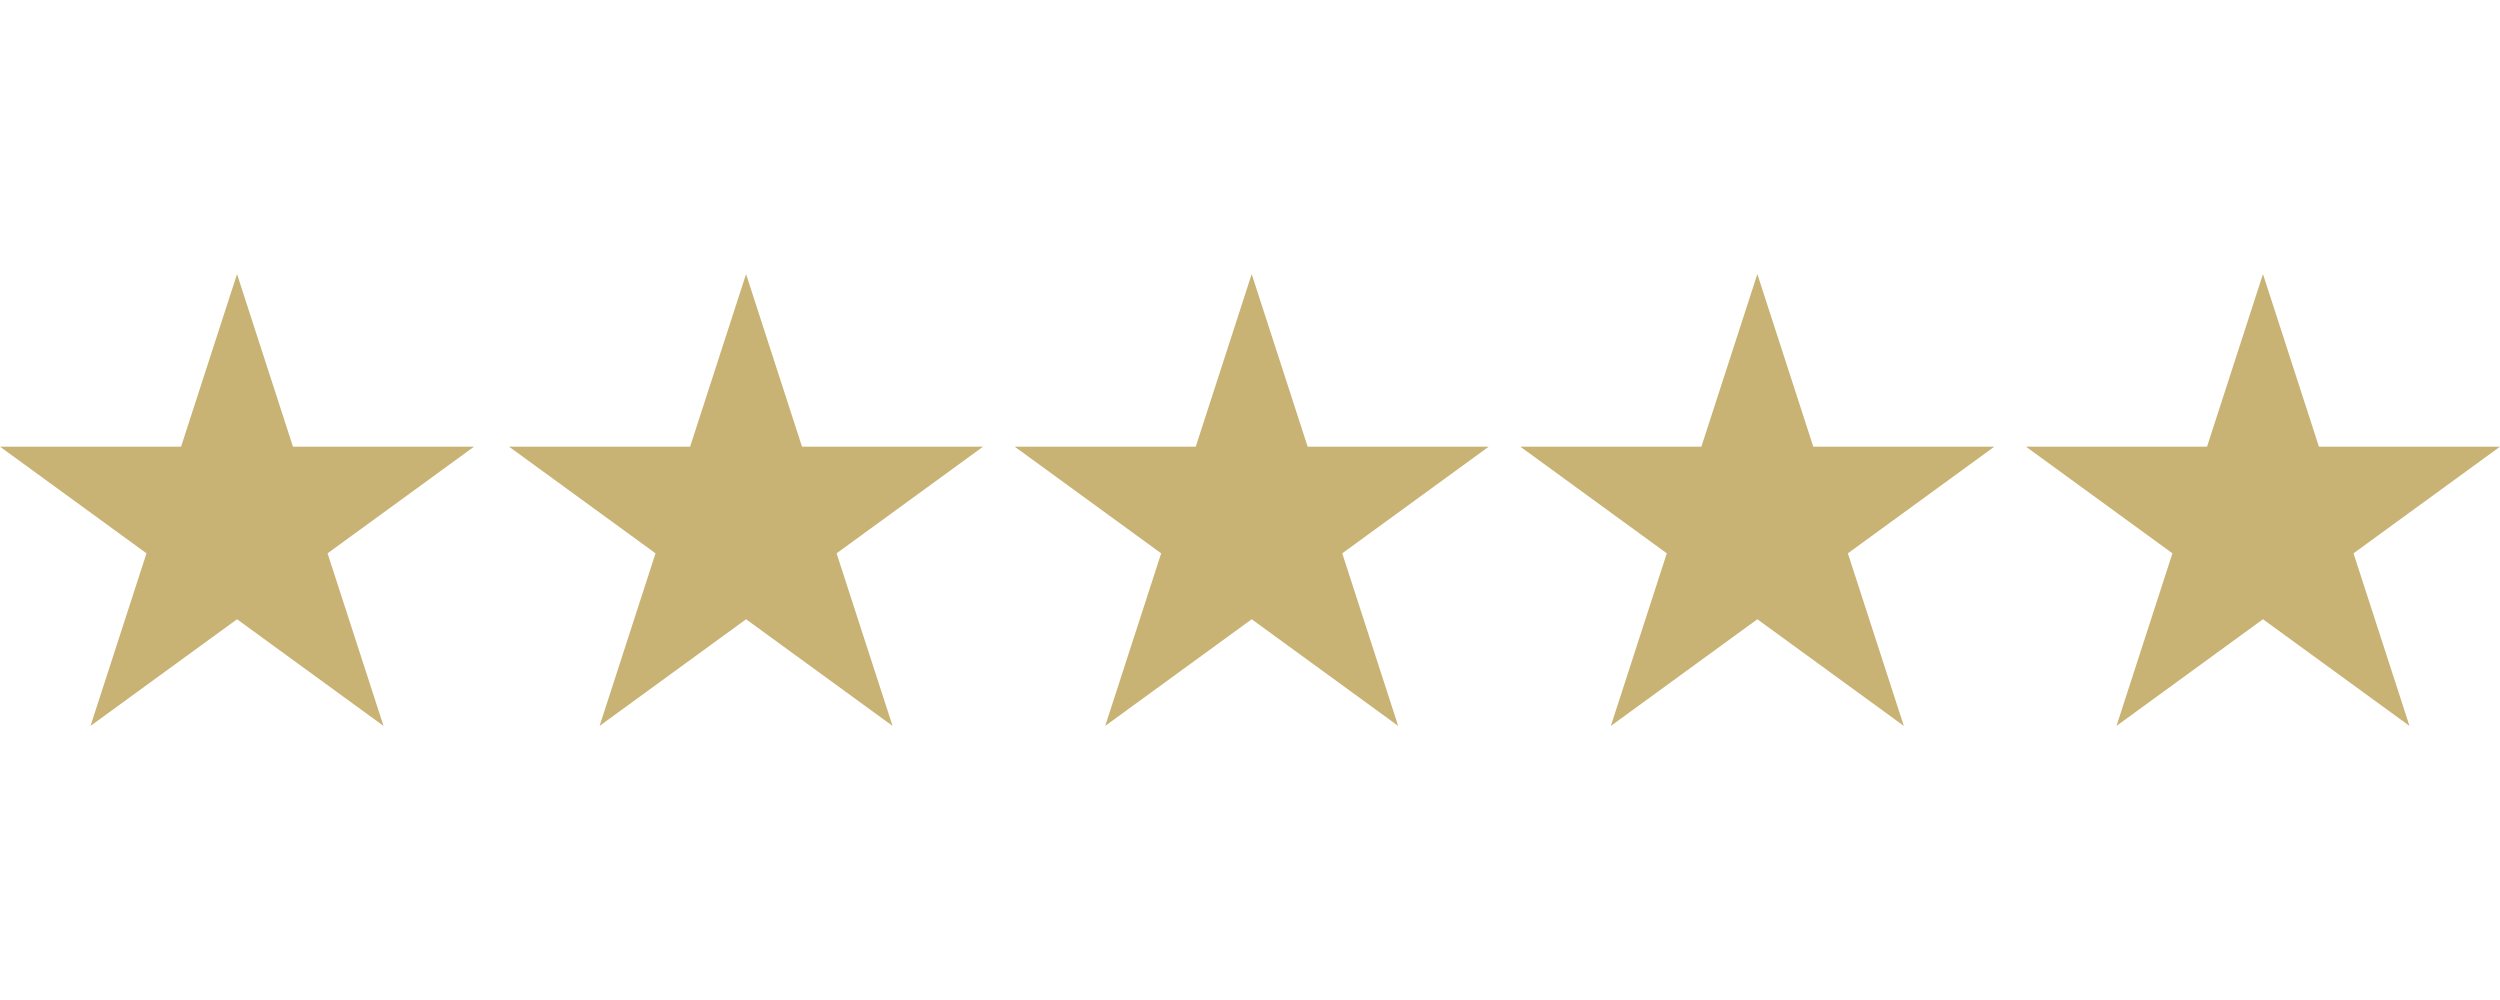
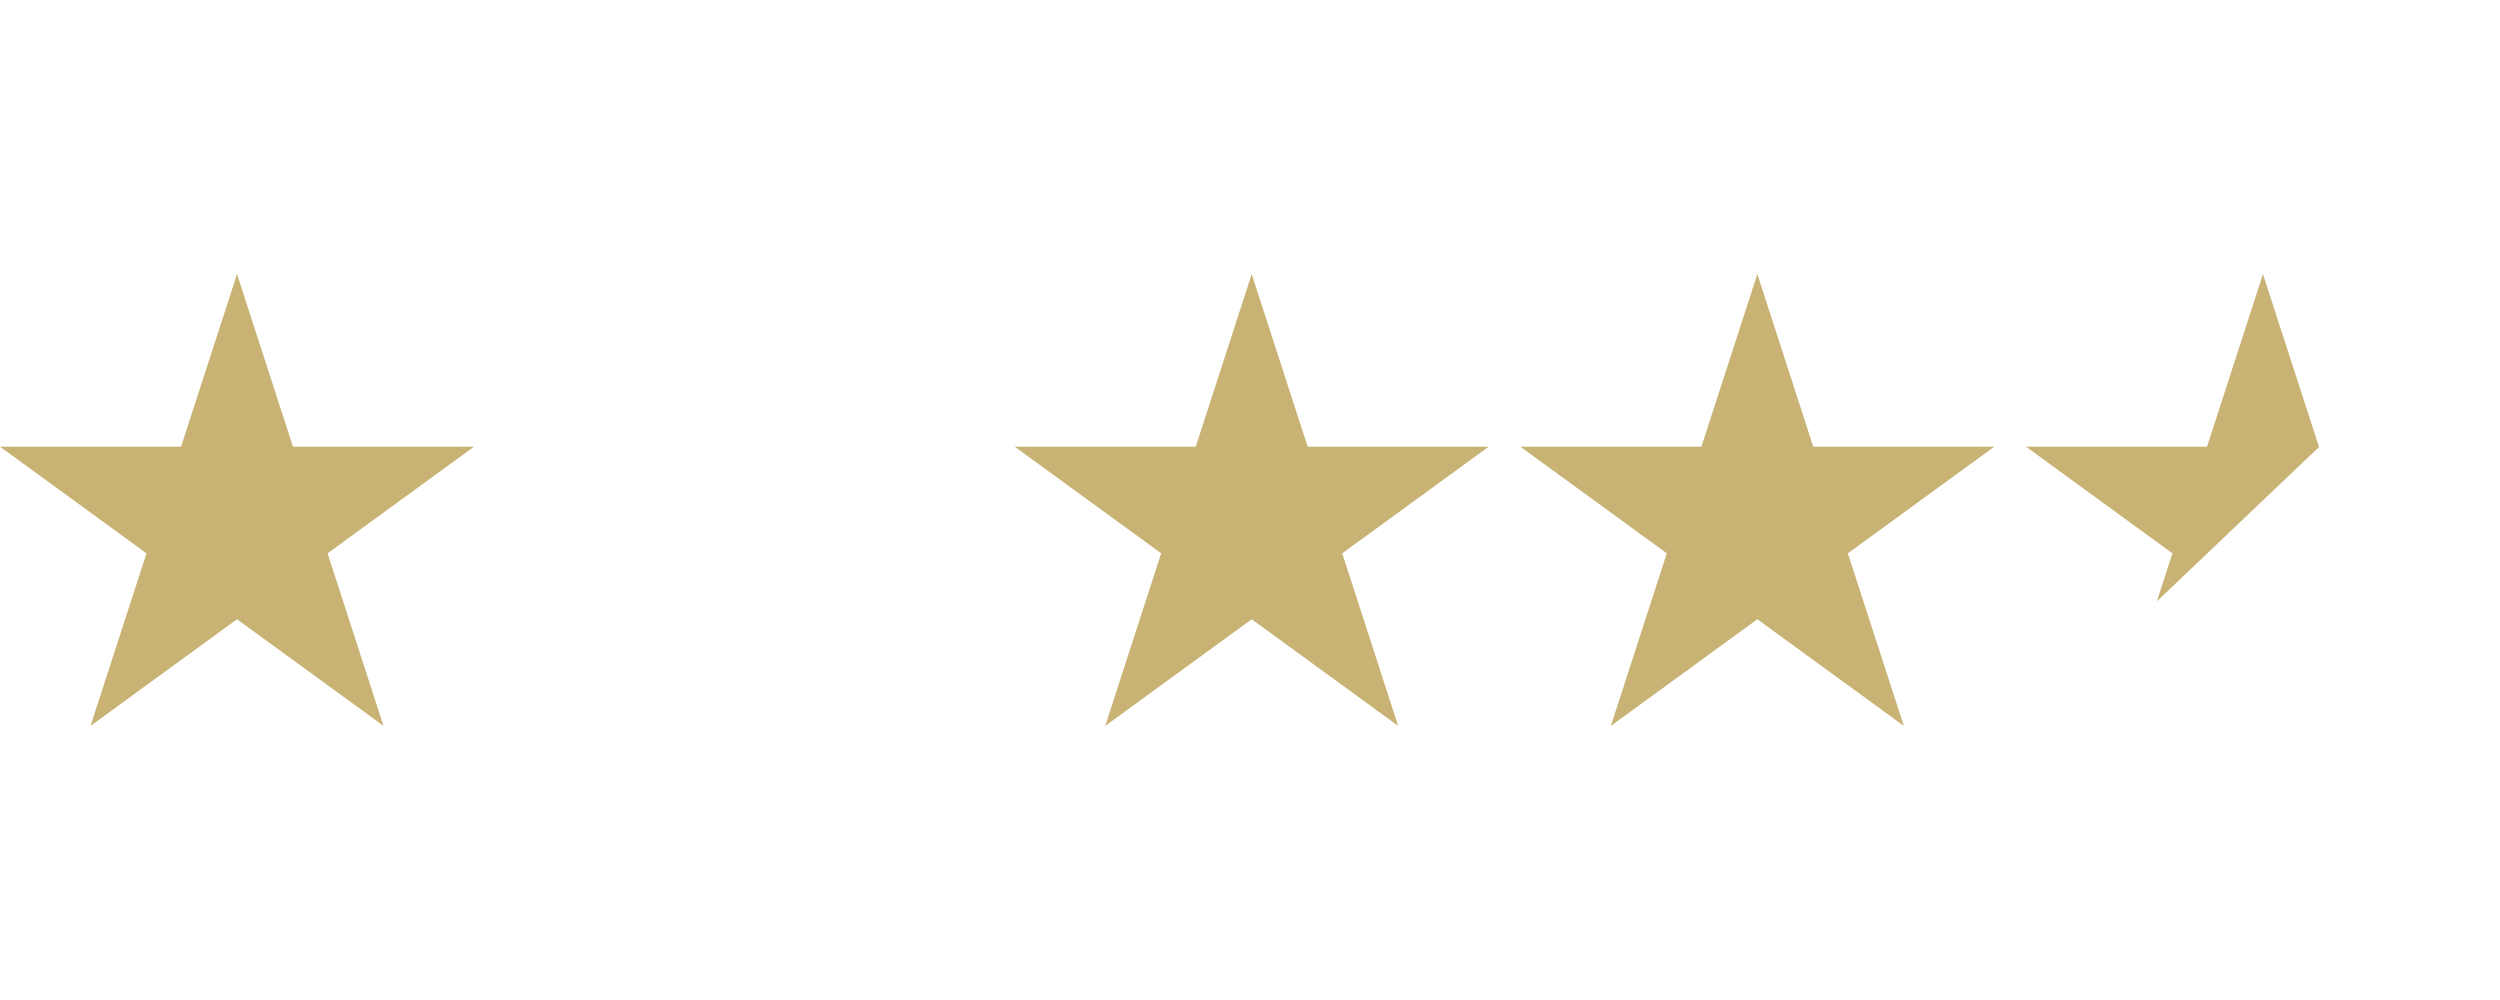
<svg xmlns="http://www.w3.org/2000/svg" width="500" zoomAndPan="magnify" viewBox="0 0 375 150" height="200" preserveAspectRatio="xMidYMid meet" version="1.0">
  <defs>
    <clipPath id="ce2d5403b5">
      <path d="M 0 41.113 L 71.215 41.113 L 71.215 108.887 L 0 108.887 Z M 0 41.113 " clip-rule="nonzero" />
    </clipPath>
    <clipPath id="114eca1546">
      <path d="M 35.555 41.113 L 43.945 67 L 71.105 67 L 49.133 83 L 57.527 108.887 L 35.555 92.887 L 13.578 108.887 L 21.973 83 L 0 67 L 27.16 67 Z M 35.555 41.113 " clip-rule="nonzero" />
    </clipPath>
    <clipPath id="0a07d5e8e2">
      <path d="M 76.355 41.113 L 147.57 41.113 L 147.57 108.887 L 76.355 108.887 Z M 76.355 41.113 " clip-rule="nonzero" />
    </clipPath>
    <clipPath id="eb072b2869">
-       <path d="M 111.91 41.113 L 120.301 67 L 147.461 67 L 125.488 83 L 133.883 108.887 L 111.91 92.887 L 89.938 108.887 L 98.328 83 L 76.355 67 L 103.516 67 Z M 111.91 41.113 " clip-rule="nonzero" />
-     </clipPath>
+       </clipPath>
    <clipPath id="e69dc18904">
      <path d="M 152.203 41.113 L 223.418 41.113 L 223.418 108.887 L 152.203 108.887 Z M 152.203 41.113 " clip-rule="nonzero" />
    </clipPath>
    <clipPath id="706d66cf16">
      <path d="M 187.754 41.113 L 196.148 67 L 223.309 67 L 201.336 83 L 209.727 108.887 L 187.754 92.887 L 165.781 108.887 L 174.176 83 L 152.203 67 L 179.363 67 Z M 187.754 41.113 " clip-rule="nonzero" />
    </clipPath>
    <clipPath id="d6b90fbd6e">
      <path d="M 228.047 41.113 L 299.262 41.113 L 299.262 108.887 L 228.047 108.887 Z M 228.047 41.113 " clip-rule="nonzero" />
    </clipPath>
    <clipPath id="9308faed71">
      <path d="M 263.602 41.113 L 271.992 67 L 299.152 67 L 277.18 83 L 285.574 108.887 L 263.602 92.887 L 241.629 108.887 L 250.02 83 L 228.047 67 L 255.207 67 Z M 263.602 41.113 " clip-rule="nonzero" />
    </clipPath>
    <clipPath id="12b1203a09">
      <path d="M 303.895 41.113 L 375 41.113 L 375 108.887 L 303.895 108.887 Z M 303.895 41.113 " clip-rule="nonzero" />
    </clipPath>
    <clipPath id="77804af00d">
      <path d="M 339.445 41.113 L 347.84 67 L 375 67 L 353.027 83 L 361.422 108.887 L 339.445 92.887 L 317.473 108.887 L 325.867 83 L 303.895 67 L 331.055 67 Z M 339.445 41.113 " clip-rule="nonzero" />
    </clipPath>
  </defs>
  <g clip-path="url(#ce2d5403b5)">
    <g clip-path="url(#114eca1546)">
      <path fill="#c8b374" d="M 0 41.113 L 71.215 41.113 L 71.215 108.887 L 0 108.887 Z M 0 41.113 " fill-opacity="1" fill-rule="nonzero" />
    </g>
  </g>
  <g clip-path="url(#0a07d5e8e2)">
    <g clip-path="url(#eb072b2869)">
      <path fill="#c8b374" d="M 76.355 41.113 L 147.57 41.113 L 147.57 108.887 L 76.355 108.887 Z M 76.355 41.113 " fill-opacity="1" fill-rule="nonzero" />
    </g>
  </g>
  <g clip-path="url(#e69dc18904)">
    <g clip-path="url(#706d66cf16)">
      <path fill="#c8b374" d="M 152.203 41.113 L 223.418 41.113 L 223.418 108.887 L 152.203 108.887 Z M 152.203 41.113 " fill-opacity="1" fill-rule="nonzero" />
    </g>
  </g>
  <g clip-path="url(#d6b90fbd6e)">
    <g clip-path="url(#9308faed71)">
      <path fill="#c8b374" d="M 228.047 41.113 L 299.262 41.113 L 299.262 108.887 L 228.047 108.887 Z M 228.047 41.113 " fill-opacity="1" fill-rule="nonzero" />
    </g>
  </g>
  <g clip-path="url(#12b1203a09)">
    <g clip-path="url(#77804af00d)">
-       <path fill="#c8b374" d="M 303.895 41.113 L 375.109 41.113 L 375.109 108.887 L 303.895 108.887 Z M 303.895 41.113 " fill-opacity="1" fill-rule="nonzero" />
+       <path fill="#c8b374" d="M 303.895 41.113 L 375.109 41.113 L 303.895 108.887 Z M 303.895 41.113 " fill-opacity="1" fill-rule="nonzero" />
    </g>
  </g>
</svg>